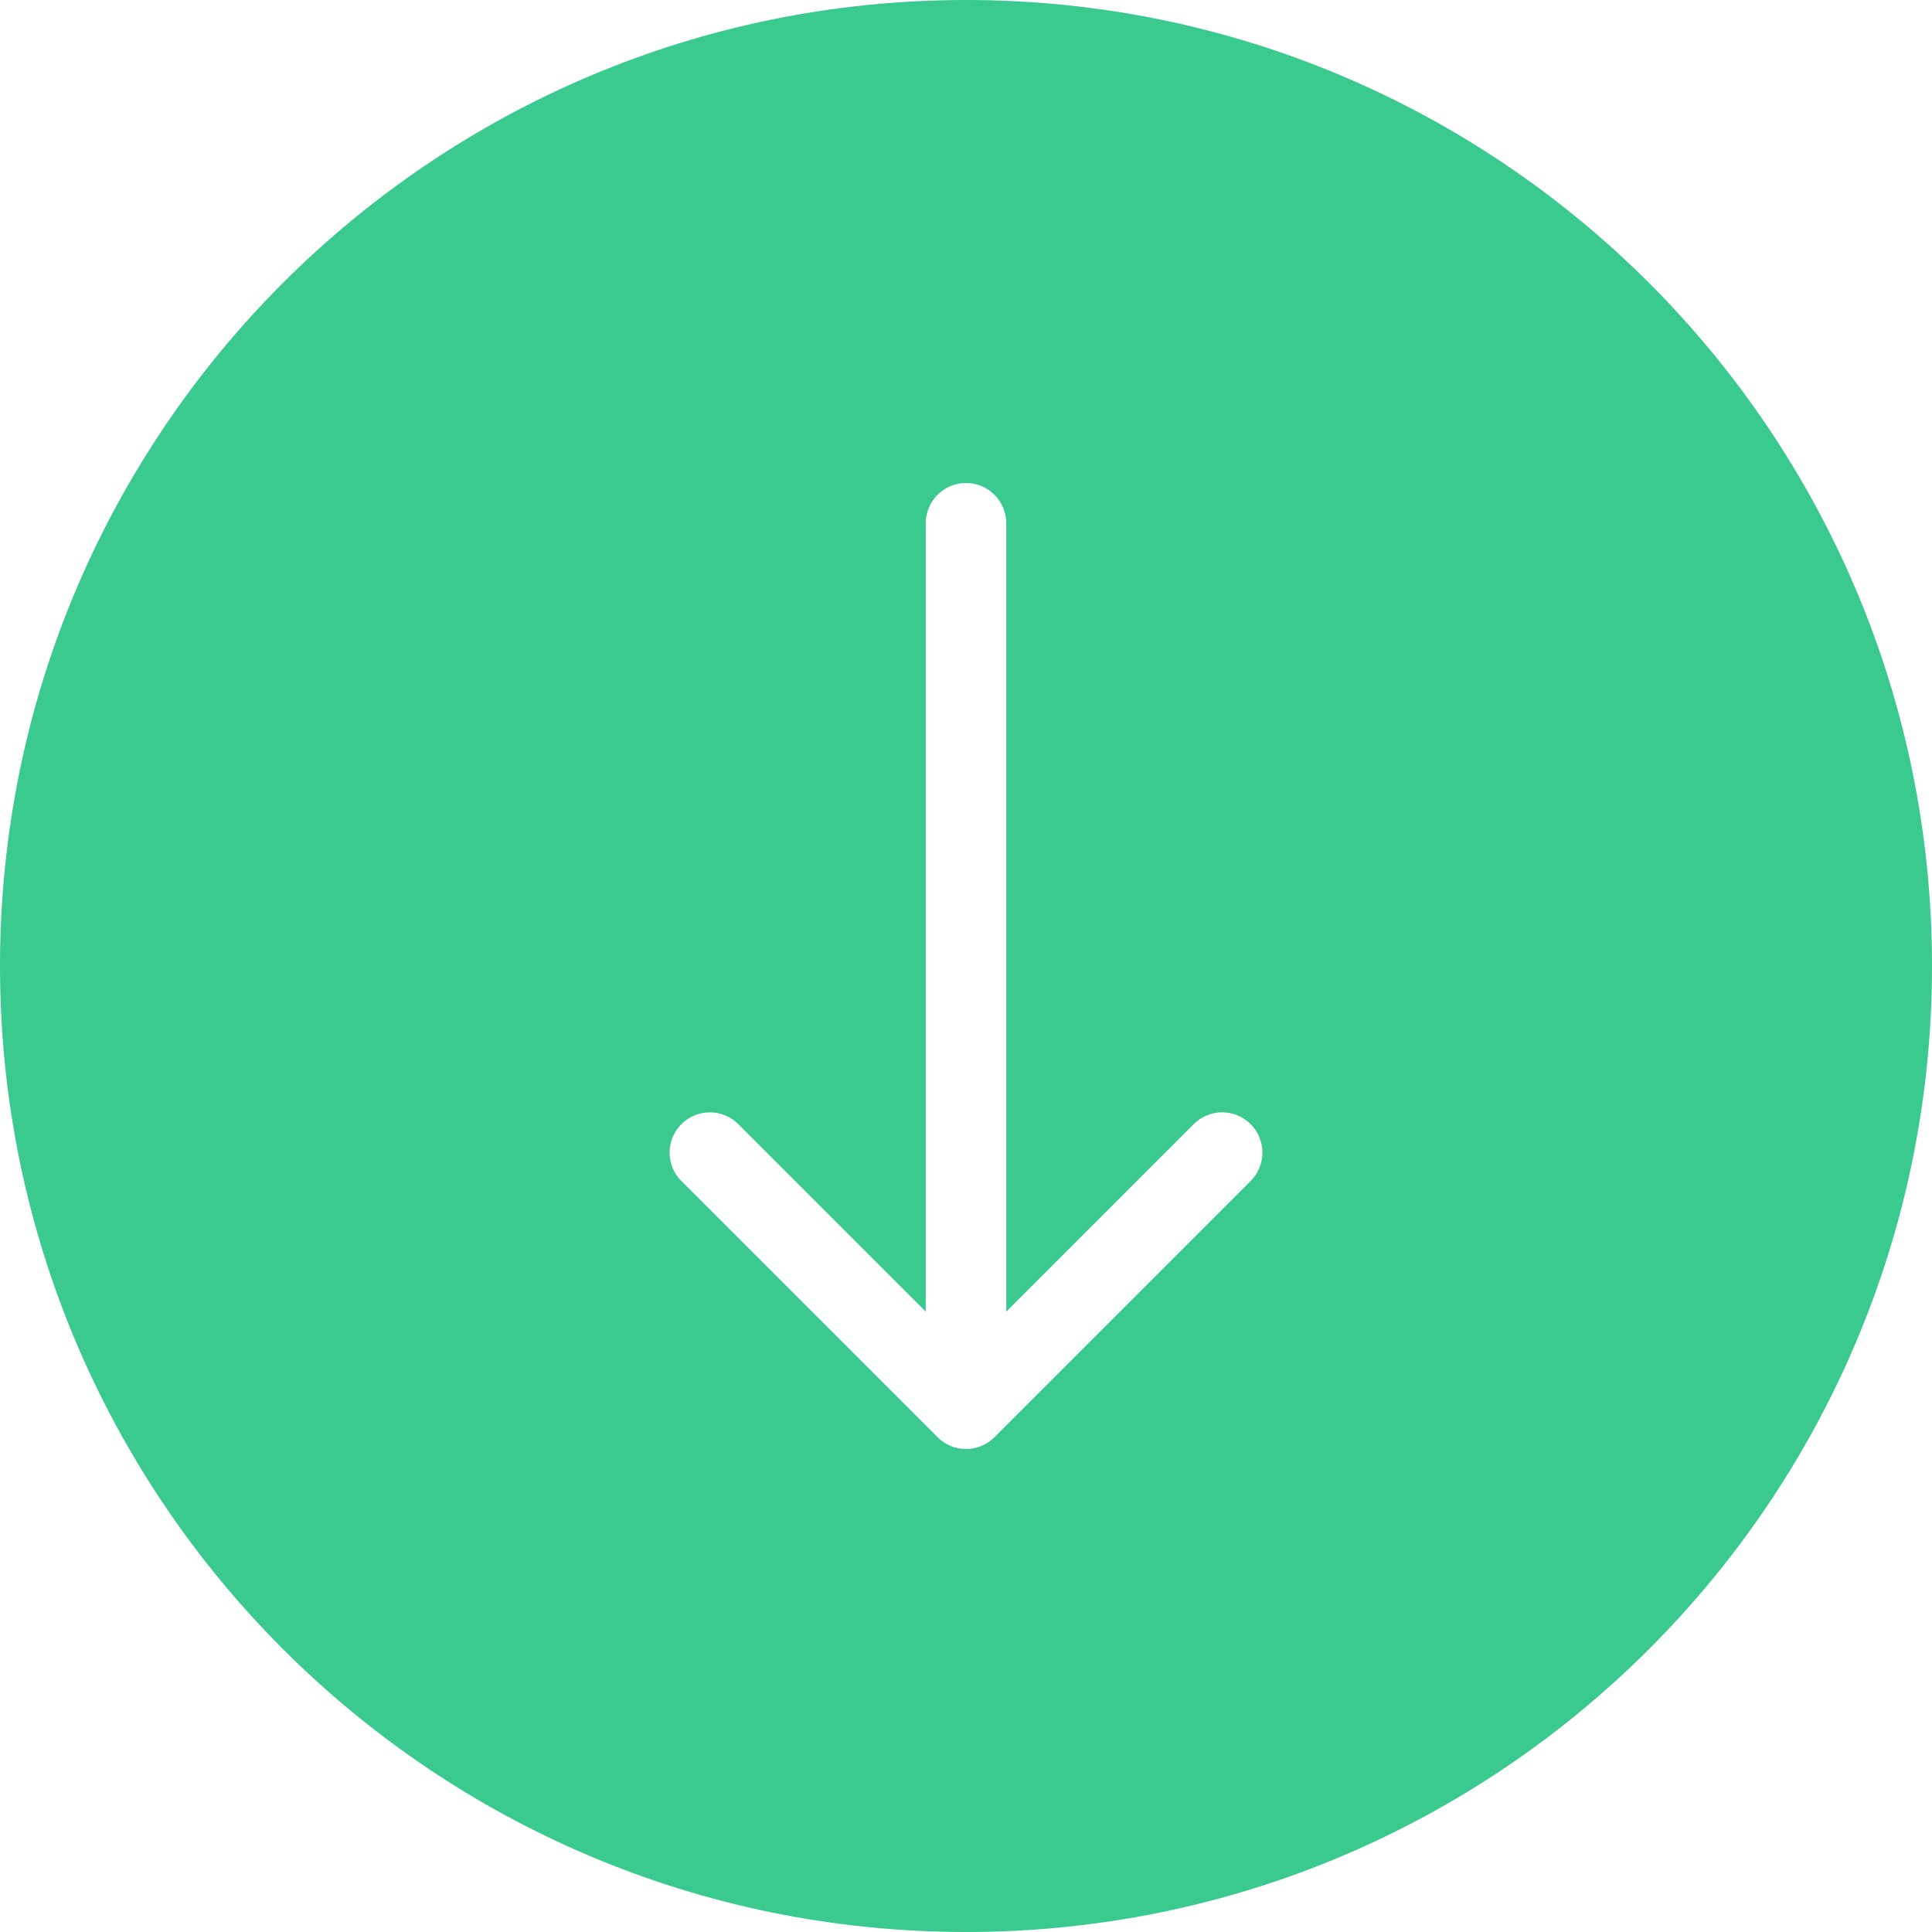
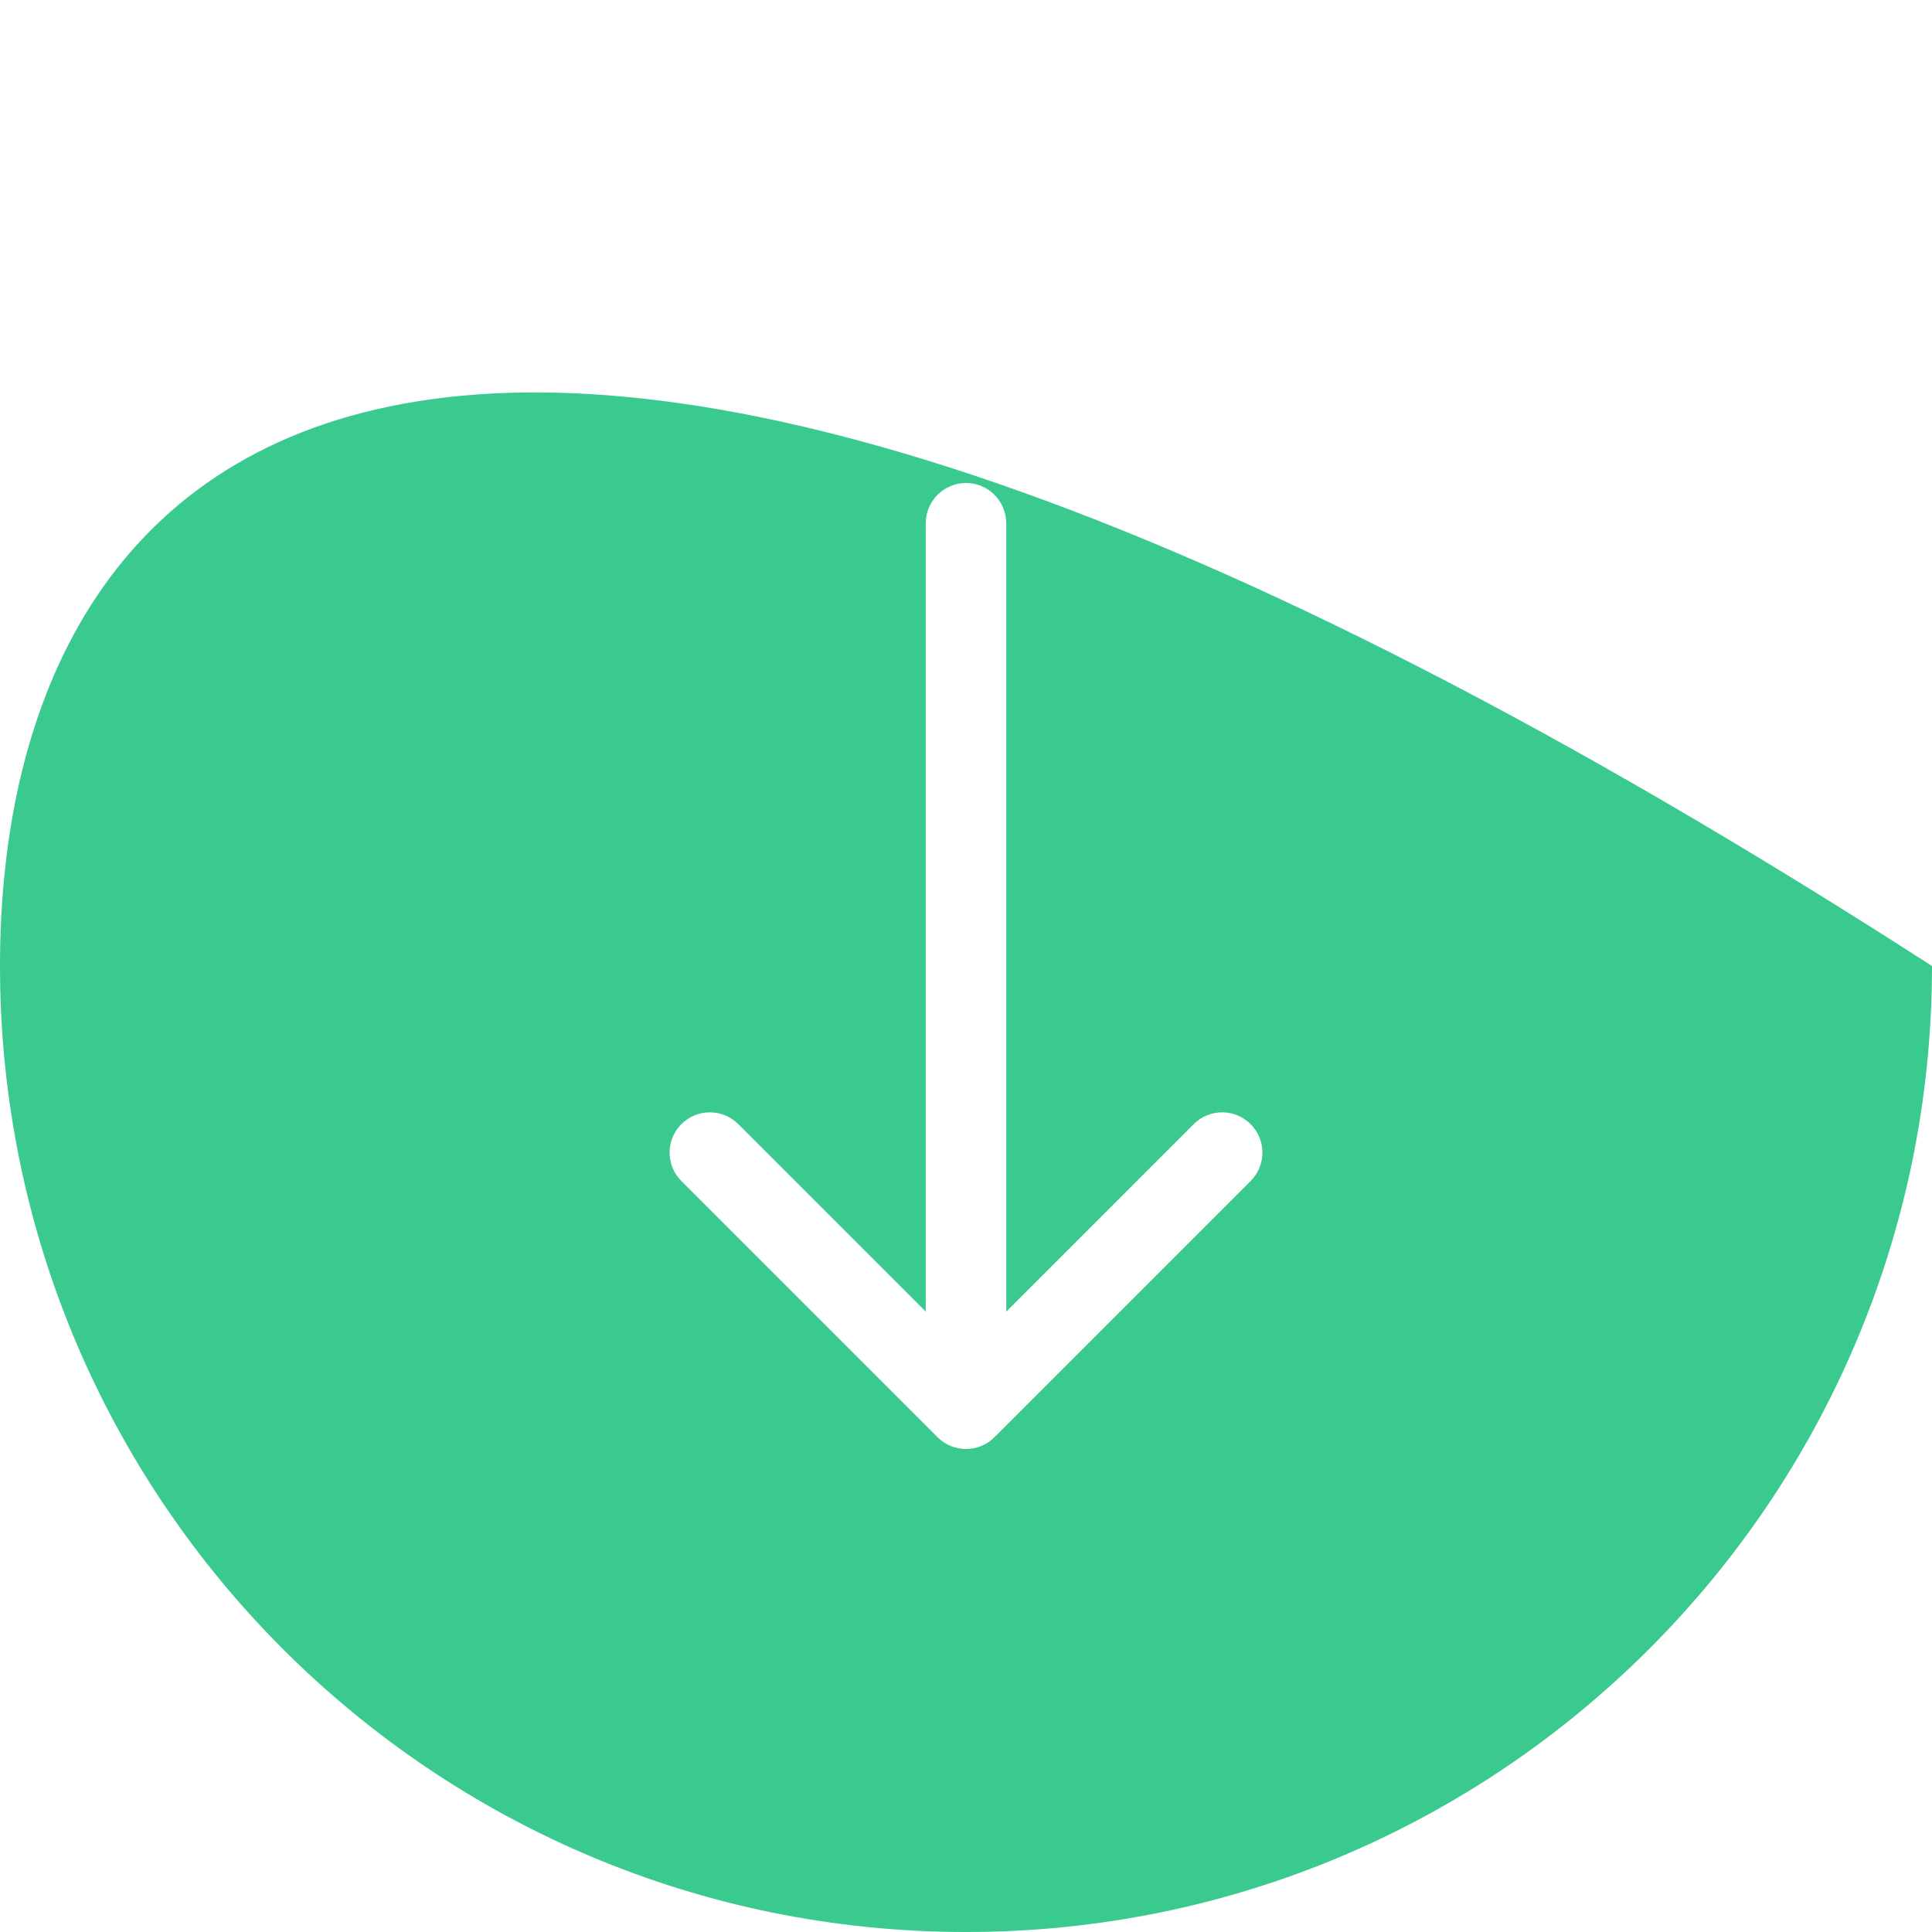
<svg xmlns="http://www.w3.org/2000/svg" width="48" height="48" viewBox="0 0 48 48" fill="none">
-   <path fill-rule="evenodd" clip-rule="evenodd" d="M48 24C48 10.745 37.255 -1.62846e-06 24 -1.04907e-06C10.745 -4.69686e-07 -1.62846e-06 10.745 -1.04907e-06 24C-4.69686e-07 37.255 10.745 48 24 48C37.255 48 48 37.255 48 24ZM24.707 35.707L31.071 29.343C31.462 28.953 31.462 28.32 31.071 27.929C30.68 27.538 30.047 27.538 29.657 27.929L25 32.586L25 13C25 12.448 24.552 12 24 12C23.448 12 23 12.448 23 13L23 32.586L18.343 27.929C17.953 27.538 17.32 27.538 16.929 27.929C16.538 28.32 16.538 28.953 16.929 29.343L23.293 35.707C23.683 36.098 24.317 36.098 24.707 35.707Z" fill="#3AC98E" />
+   <path fill-rule="evenodd" clip-rule="evenodd" d="M48 24C10.745 -4.69686e-07 -1.62846e-06 10.745 -1.04907e-06 24C-4.69686e-07 37.255 10.745 48 24 48C37.255 48 48 37.255 48 24ZM24.707 35.707L31.071 29.343C31.462 28.953 31.462 28.32 31.071 27.929C30.68 27.538 30.047 27.538 29.657 27.929L25 32.586L25 13C25 12.448 24.552 12 24 12C23.448 12 23 12.448 23 13L23 32.586L18.343 27.929C17.953 27.538 17.32 27.538 16.929 27.929C16.538 28.32 16.538 28.953 16.929 29.343L23.293 35.707C23.683 36.098 24.317 36.098 24.707 35.707Z" fill="#3AC98E" />
</svg>